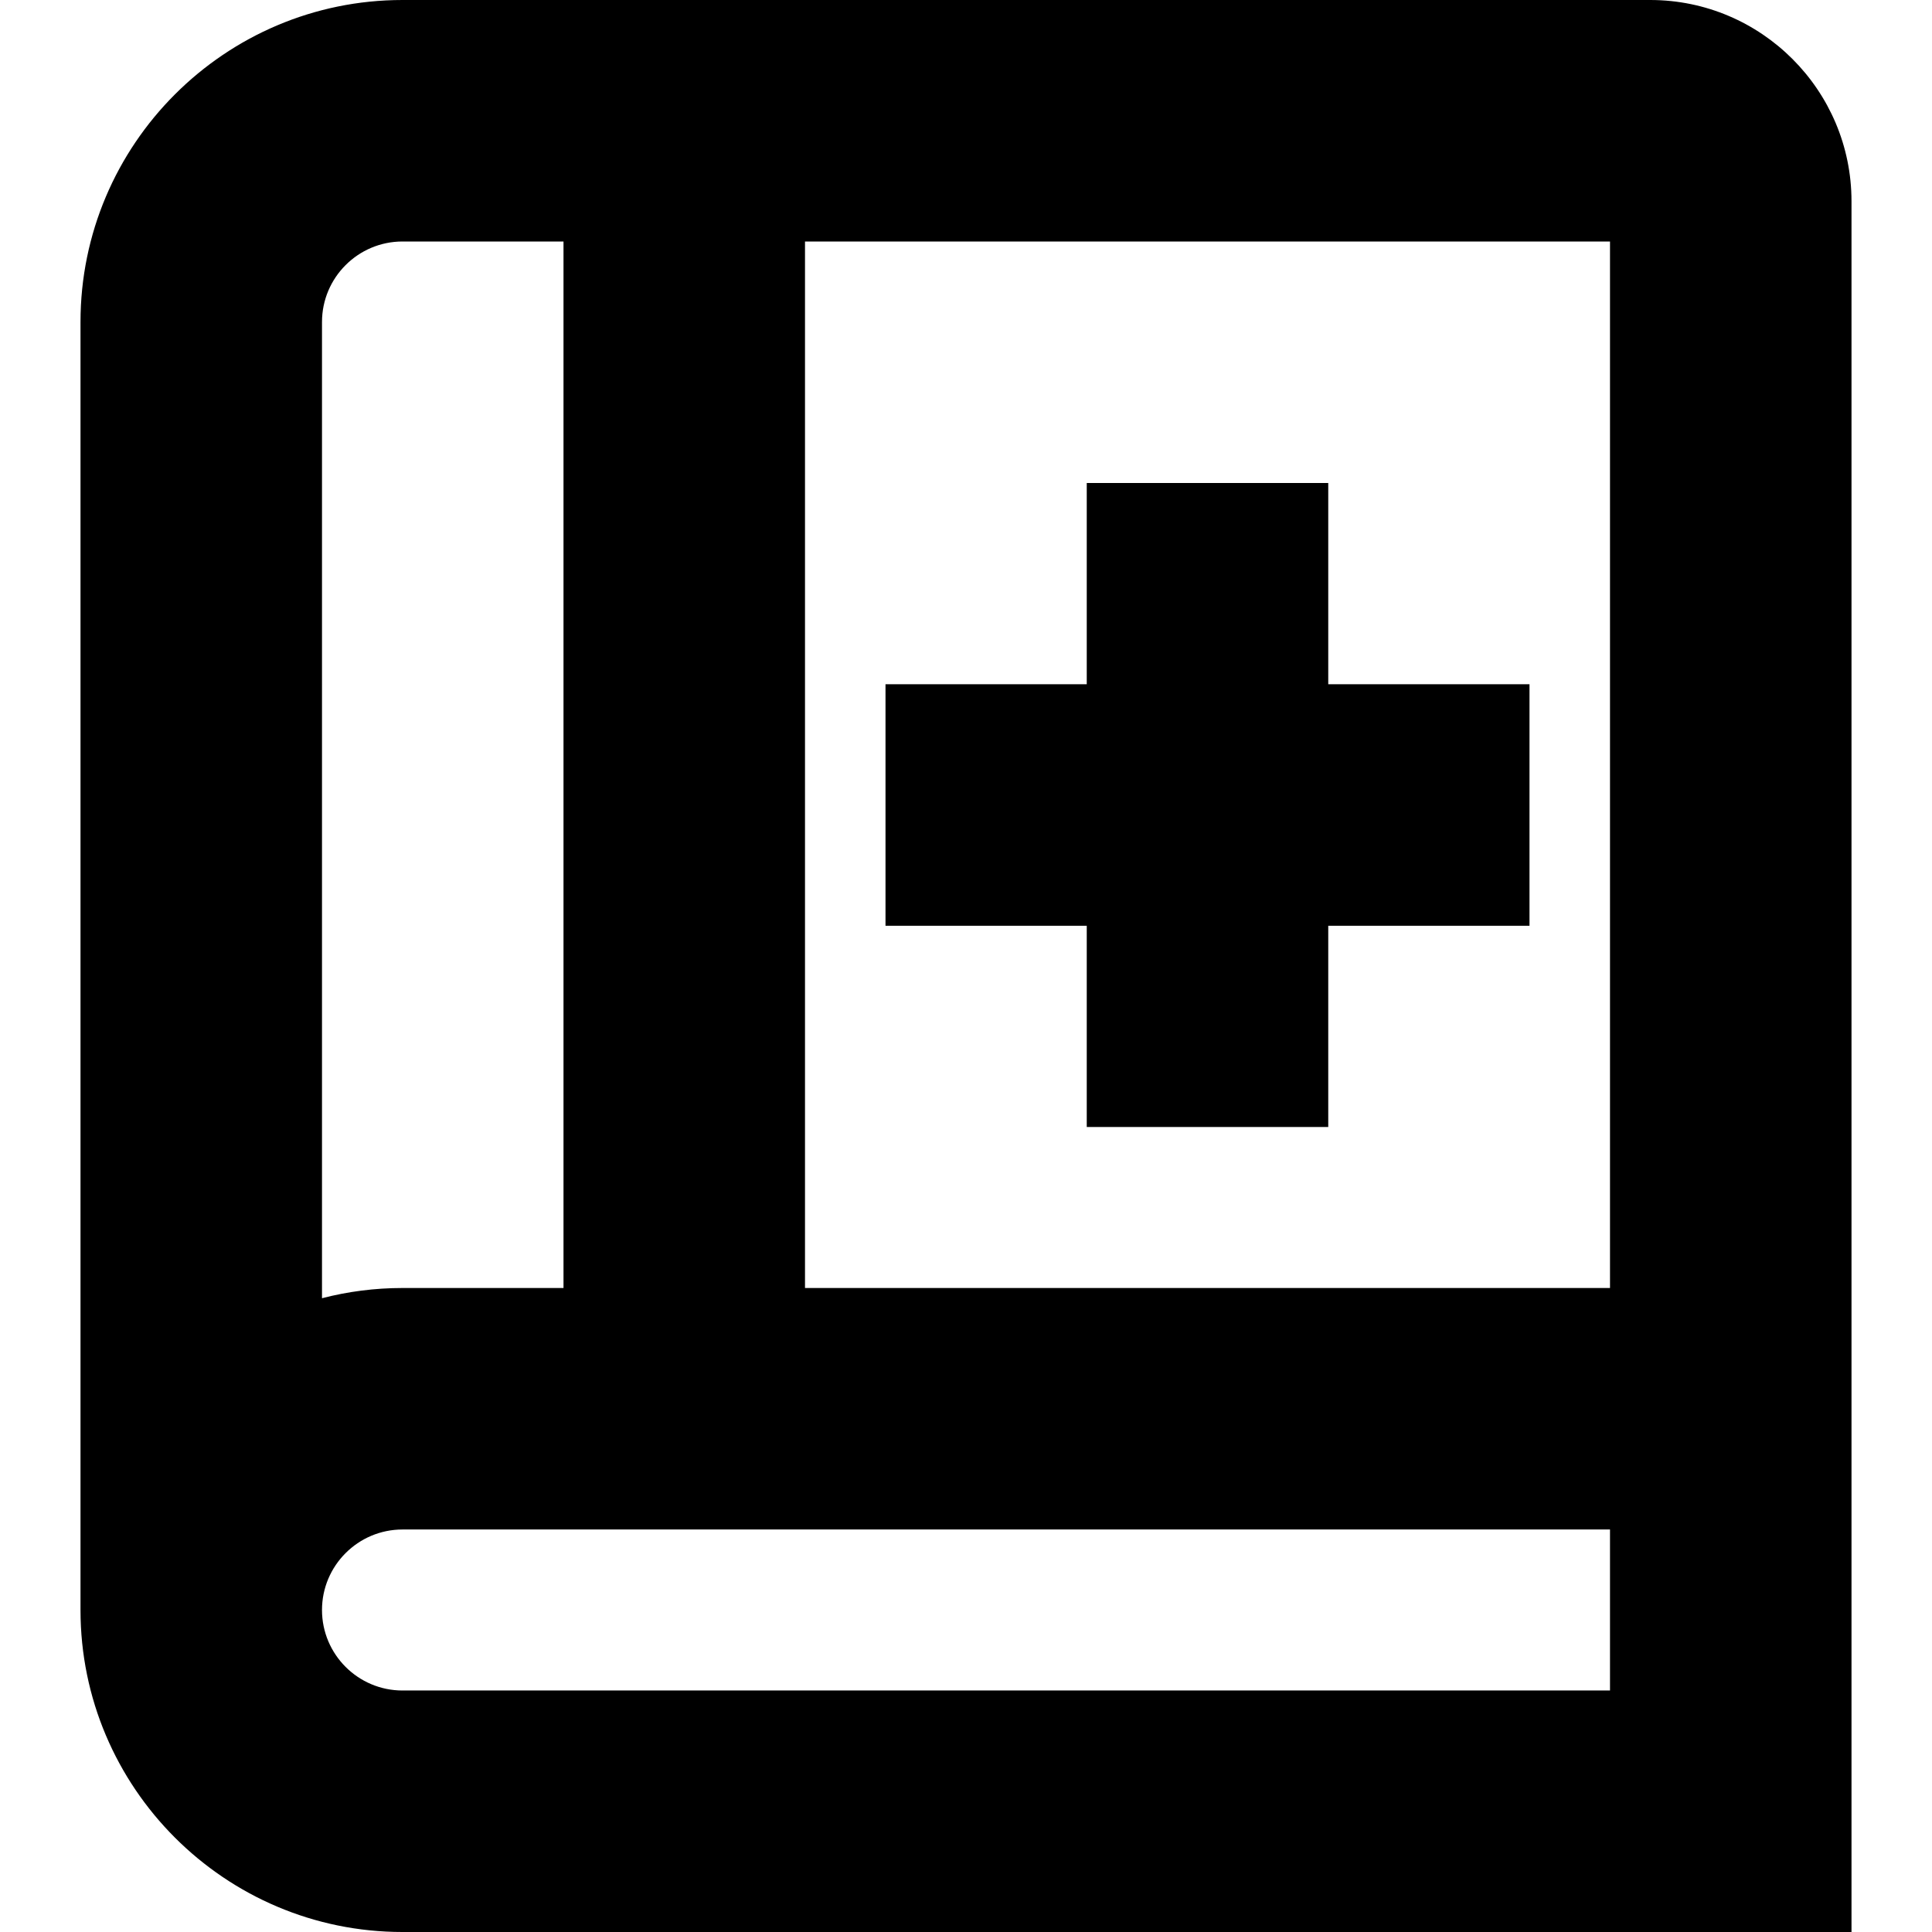
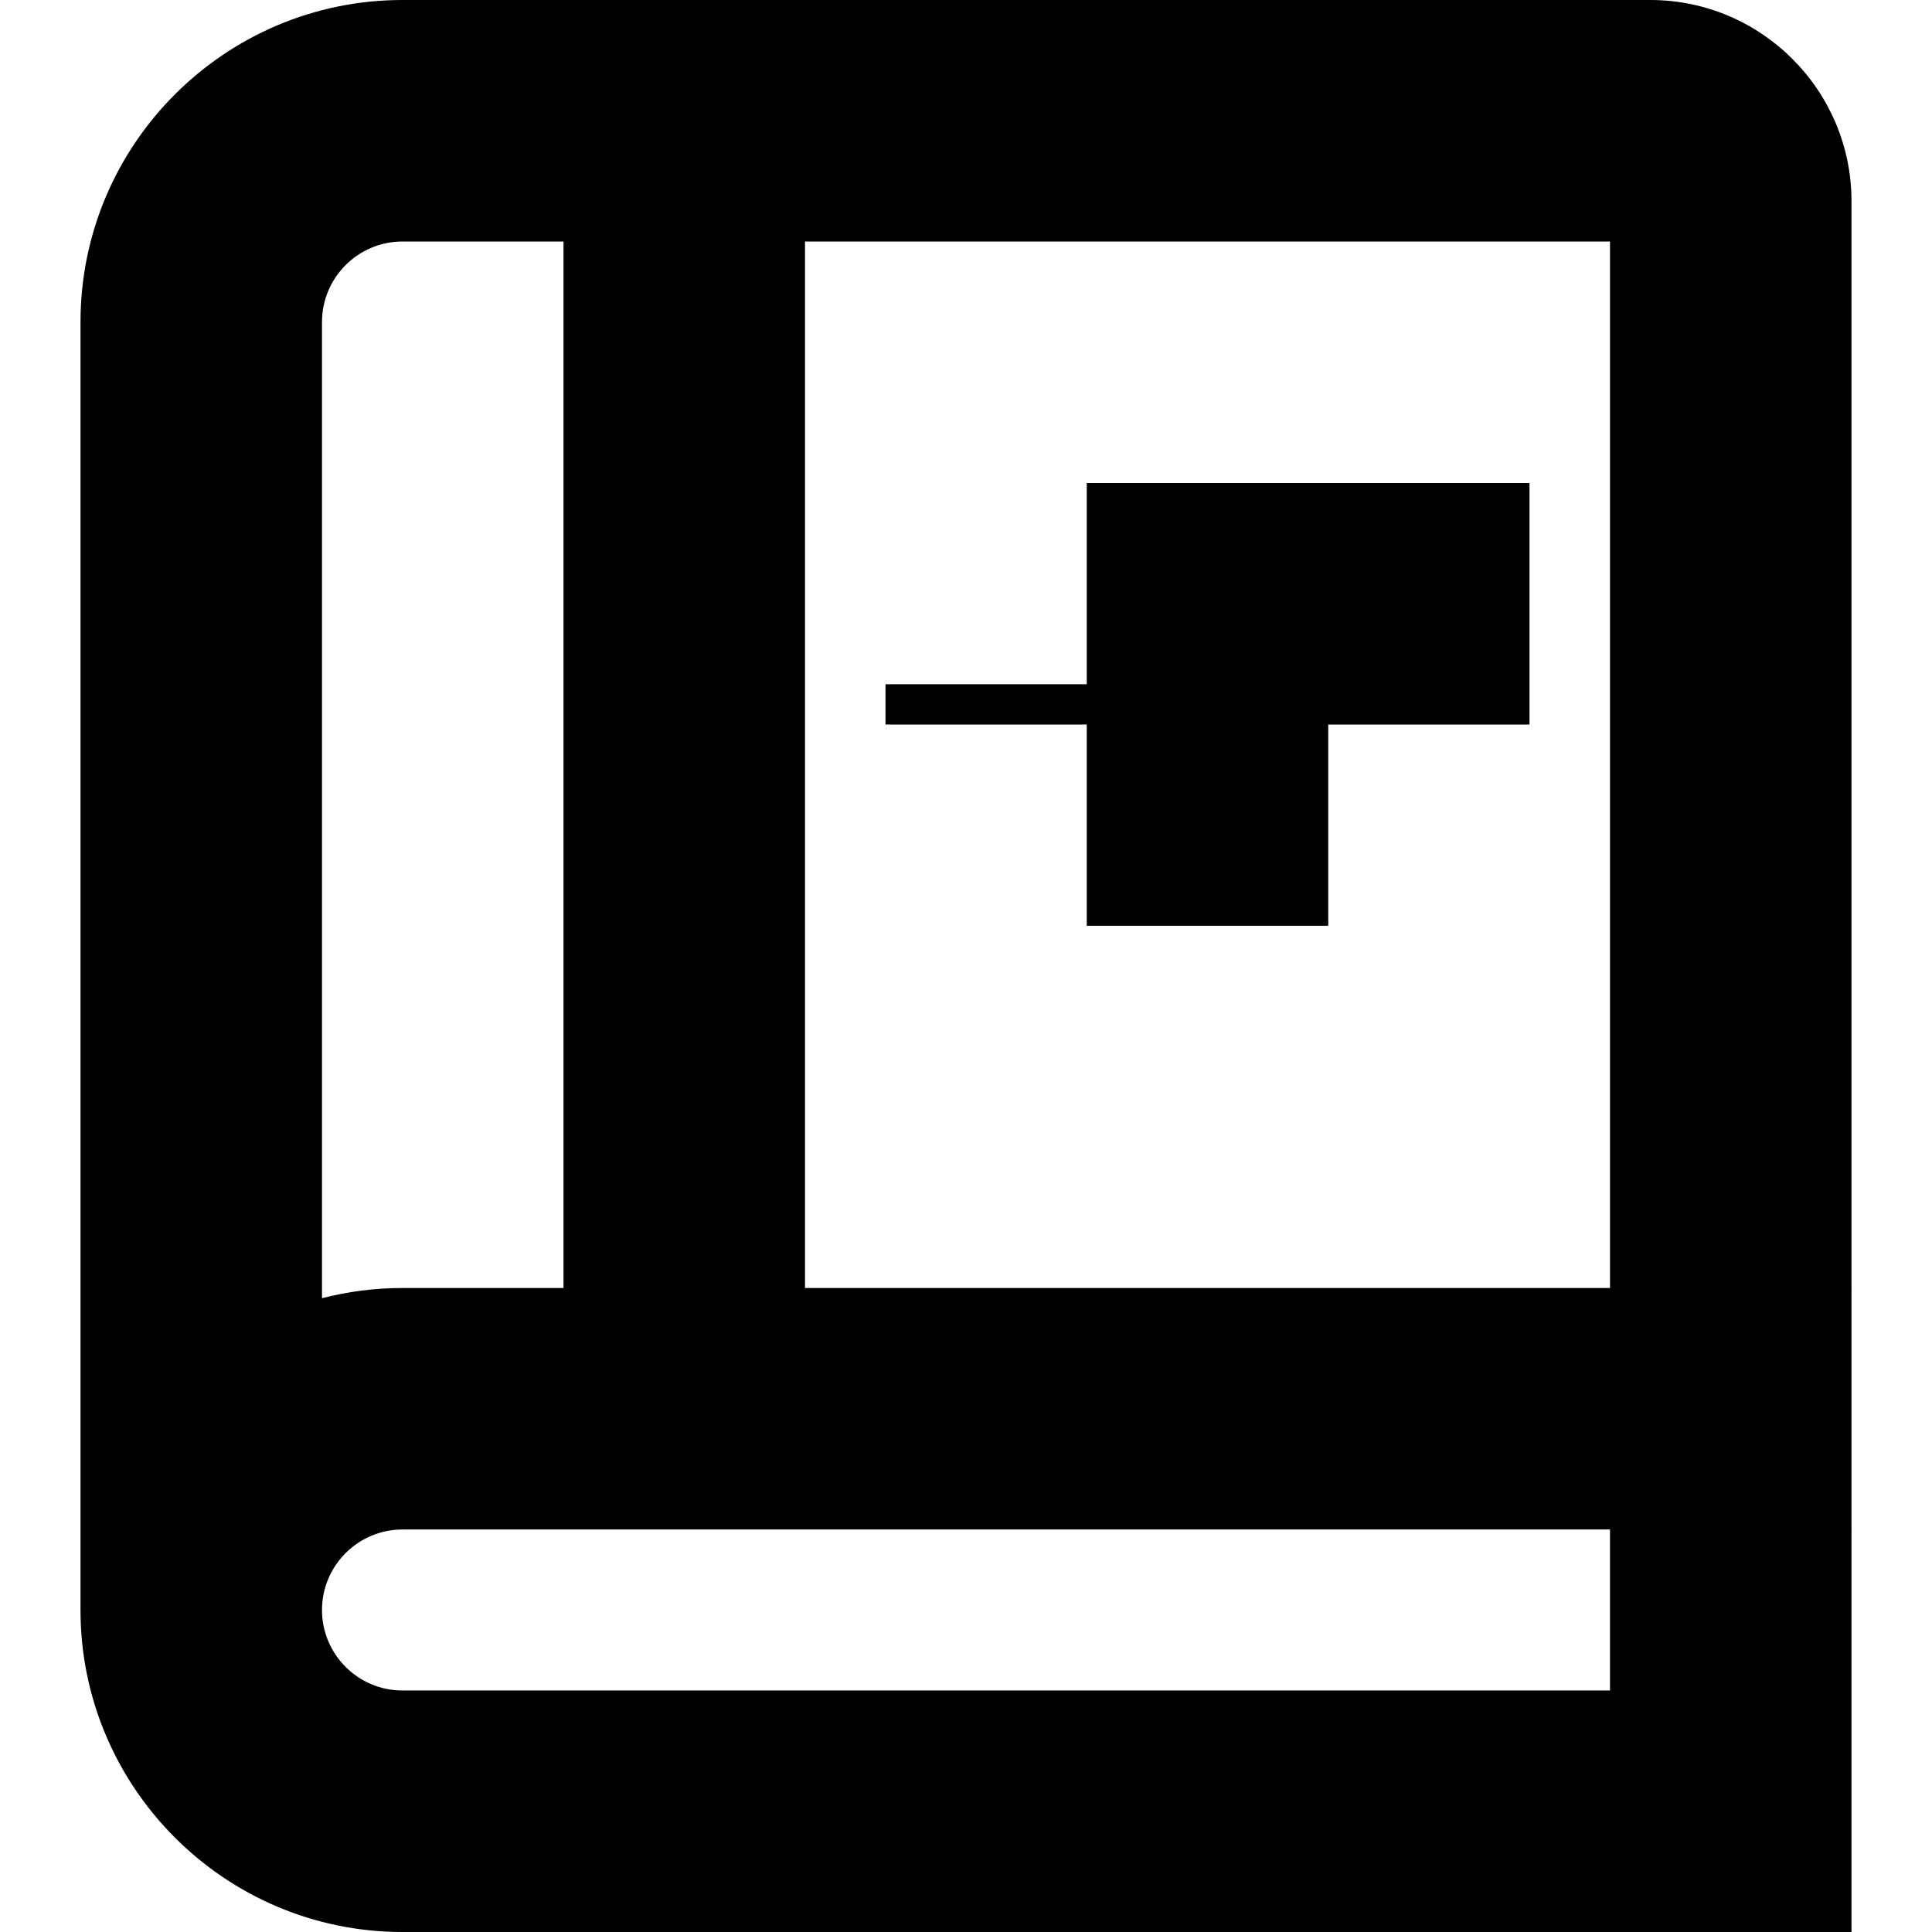
<svg xmlns="http://www.w3.org/2000/svg" id="Layer_1" data-name="Layer 1" viewBox="0 0 24 24" width="512" height="512">
-   <path d="m20.5,0H5C2.794,0,1,1.794,1,4v16c0,2.206,1.794,4,4,4h18V2.5c0-1.378-1.121-2.5-2.5-2.5Zm-.5,16h-10V3h10v13ZM5,3h2v13h-2c-.345,0-.68.044-1,.127V4c0-.551.448-1,1-1Zm0,18c-.552,0-1-.449-1-1s.448-1,1-1h15v2H5Zm6-12.5h2.5v-2.5h3v2.5h2.5v3h-2.5v2.5h-3v-2.5h-2.5v-3Z" />
+   <path d="m20.5,0H5C2.794,0,1,1.794,1,4v16c0,2.206,1.794,4,4,4h18V2.5c0-1.378-1.121-2.5-2.5-2.5Zm-.5,16h-10V3h10v13ZM5,3h2v13h-2c-.345,0-.68.044-1,.127V4c0-.551.448-1,1-1Zm0,18c-.552,0-1-.449-1-1s.448-1,1-1h15v2H5Zm6-12.5h2.5v-2.5h3h2.5v3h-2.5v2.5h-3v-2.5h-2.5v-3Z" />
</svg>